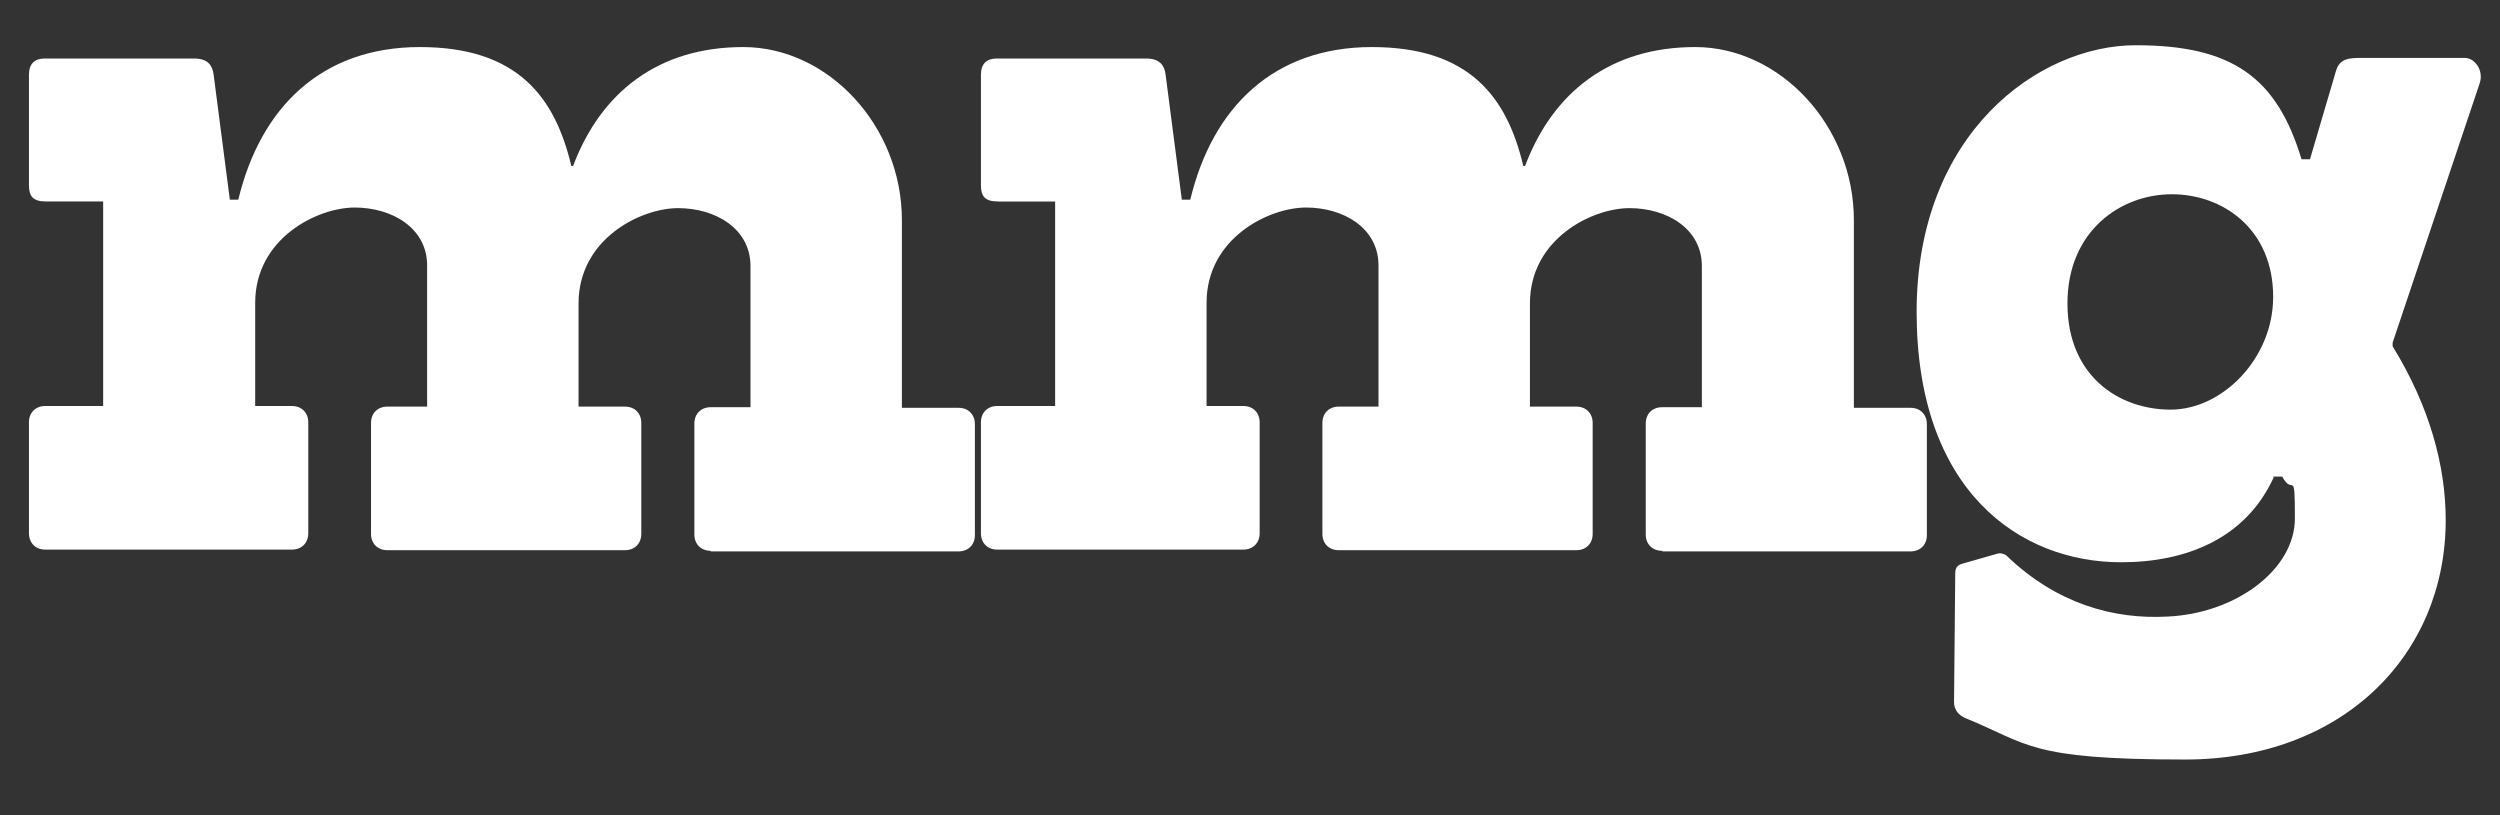
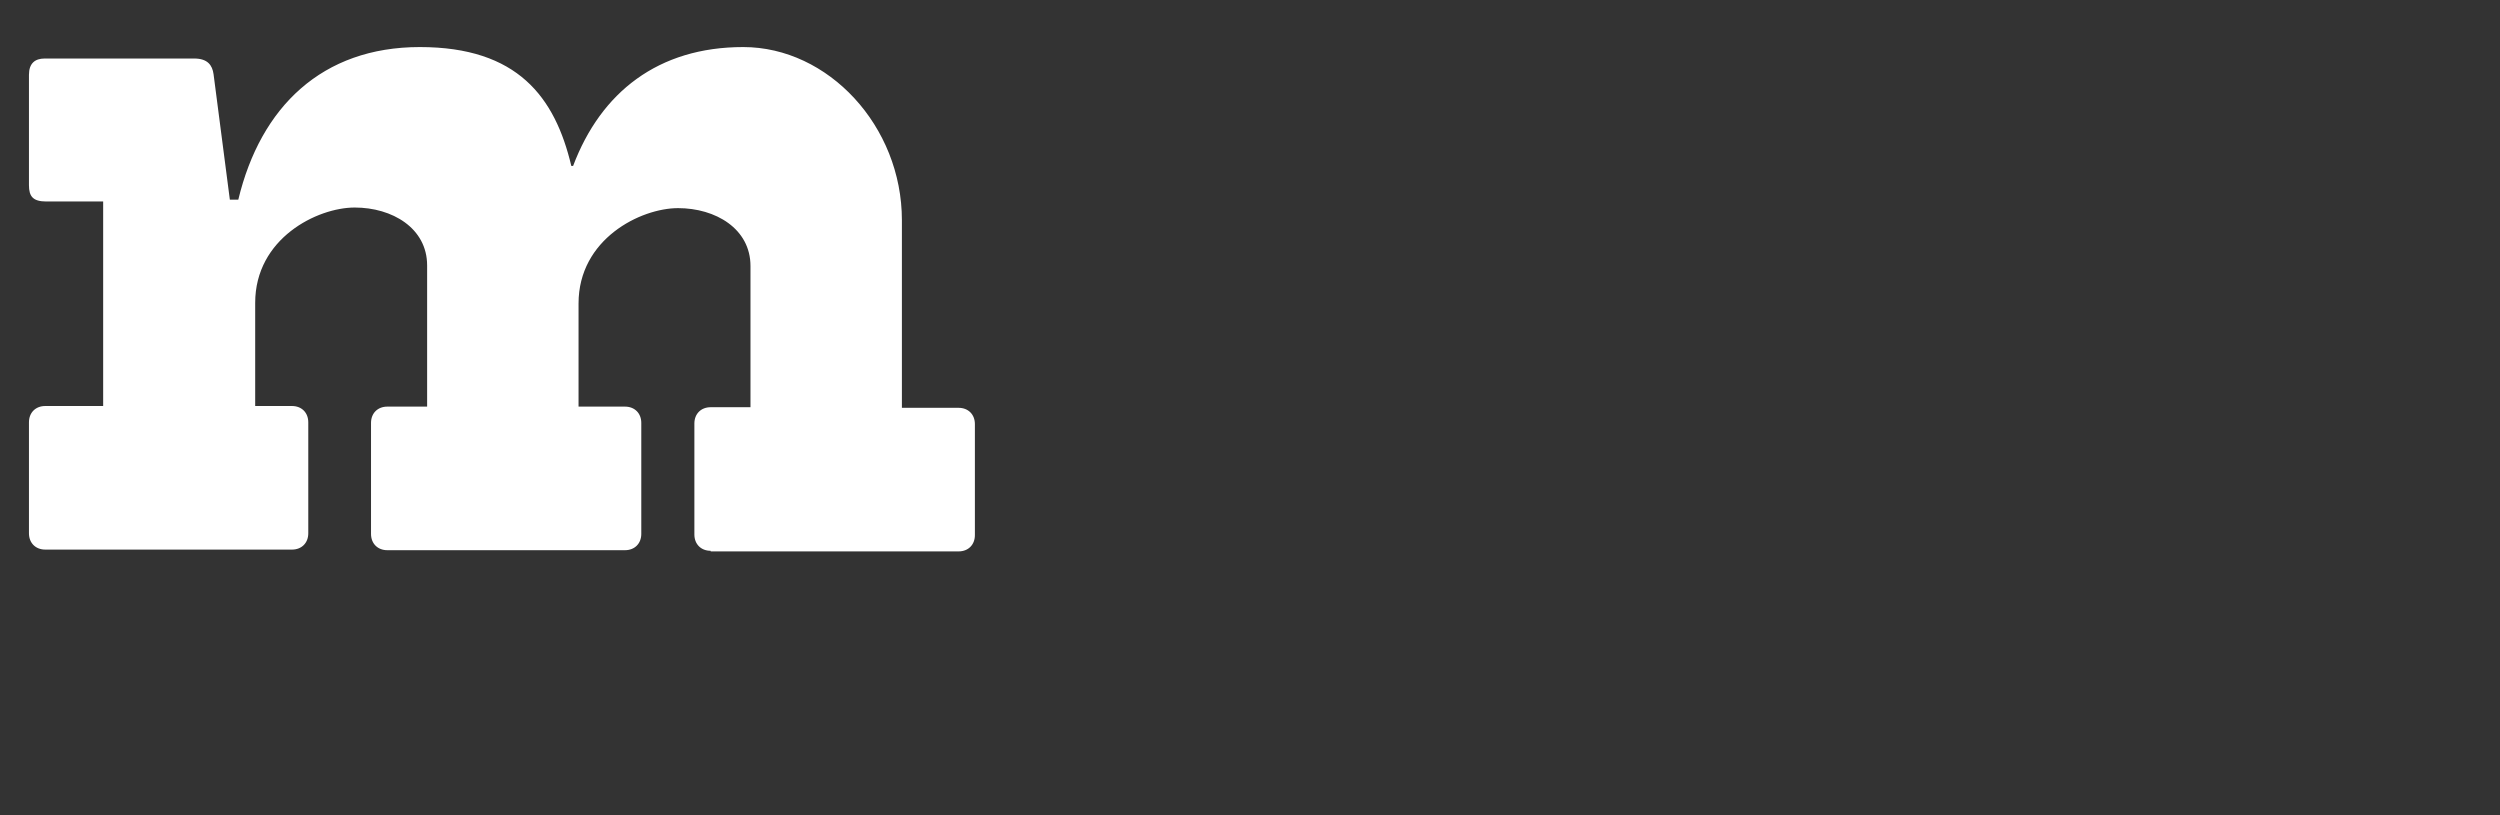
<svg xmlns="http://www.w3.org/2000/svg" id="Layer_1" version="1.1" viewBox="0 0 414.4 135.1">
  <rect x="0" y="0" width="414.4" height="135.1" fill="#333333" stroke="none" />
  <defs>
    <style>
      .st0 {
        fill: #fff;
      }
    </style>
  </defs>
  <path class="st0" d="M117.8,91.3c-1.6,0-2.7-1.1-2.7-2.7v-18.4c0-1.6,1.1-2.7,2.7-2.7h6.6v-23.4c0-6.2-5.8-9.6-12-9.6s-16.5,5.1-16.5,15.8v17.1h7.7c1.6,0,2.7,1.1,2.7,2.7v18.4c0,1.6-1.1,2.7-2.7,2.7h-39.4c-1.6,0-2.7-1.1-2.7-2.7v-18.4c0-1.6,1.1-2.7,2.7-2.7h6.6v-23.4c0-6.2-5.8-9.6-12-9.6s-16.5,5.1-16.5,15.8v17.1h6.1c1.6,0,2.7,1.1,2.7,2.7v18.4c0,1.6-1.1,2.7-2.7,2.7H7.5c-1.6,0-2.7-1.1-2.7-2.7v-18.4c0-1.6,1.1-2.7,2.7-2.7h9.6v-33.9H7.7c-2.2,0-2.9-.8-2.9-2.7V12.4c0-1.9,1-2.7,2.6-2.7h24.8c2.2,0,3,1.1,3.2,2.6l2.7,20.8h1.4c3.7-15.4,13.9-25.3,30.1-25.3s22.4,8.3,25.1,19.7h.3c4.6-12.2,14.1-19.7,28.2-19.7s26.3,13.1,26.3,28.7v31.1h9.4c1.6,0,2.7,1.1,2.7,2.7v18.4c0,1.6-1.1,2.7-2.7,2.7h-41.1Z" />
-   <path class="st0" d="M275.5,91.3c-1.6,0-2.7-1.1-2.7-2.7v-18.4c0-1.6,1.1-2.7,2.7-2.7h6.6v-23.4c0-6.2-5.8-9.6-12-9.6s-16.5,5.1-16.5,15.8v17.1h7.7c1.6,0,2.7,1.1,2.7,2.7v18.4c0,1.6-1.1,2.7-2.7,2.7h-39.4c-1.6,0-2.7-1.1-2.7-2.7v-18.4c0-1.6,1.1-2.7,2.7-2.7h6.6v-23.4c0-6.2-5.8-9.6-12-9.6s-16.5,5.1-16.5,15.8v17.1h6.1c1.6,0,2.7,1.1,2.7,2.7v18.4c0,1.6-1.1,2.7-2.7,2.7h-40.8c-1.6,0-2.7-1.1-2.7-2.7v-18.4c0-1.6,1.1-2.7,2.7-2.7h9.6v-33.9h-9.4c-2.2,0-2.9-.8-2.9-2.7V12.4c0-1.9,1-2.7,2.6-2.7h24.8c2.2,0,3,1.1,3.2,2.6l2.7,20.8h1.4c3.7-15.4,13.9-25.3,30.1-25.3s22.4,8.3,25.1,19.7h.3c4.6-12.2,14.1-19.7,28.2-19.7s26.3,13.1,26.3,28.7v31.1h9.4c1.6,0,2.7,1.1,2.7,2.7v18.4c0,1.6-1.1,2.7-2.7,2.7h-41.1Z" />
-   <path class="st0" d="M376.9,79.1c-4.6,10.1-14.4,14.1-25.3,14.1-16.8,0-33.9-11.8-33.9-41.5s20.3-44.2,36.3-44.2,23.4,5.3,27.5,18.9h1.4l4.3-14.6c.6-2.1,2.1-2.2,4.3-2.2h17.1c1.6,0,3.2,2.1,2.4,4.3l-14.4,42.9v.6c6.1,9.9,8.8,19.8,8.8,28.8,0,22.4-17.1,39.7-43.2,39.7s-25.9-2.6-36.5-6.9c-1.1-.5-1.8-1.4-1.8-2.6l.2-21.4c0-1,.5-1.4,1.3-1.6l5.6-1.6c.5-.2,1.3,0,1.6.3,8.3,8,17.8,10.6,26.7,10.1,11.2-.5,21.1-7.7,21.1-16.3s-.3-3.5-2.1-6.9h-1.6ZM376.8,49.2c0-11.2-8.3-17-16.8-17s-17.3,6.1-17.3,18.1,8.5,17.6,17.1,17.6,17-8.5,17-18.7Z" />
</svg>